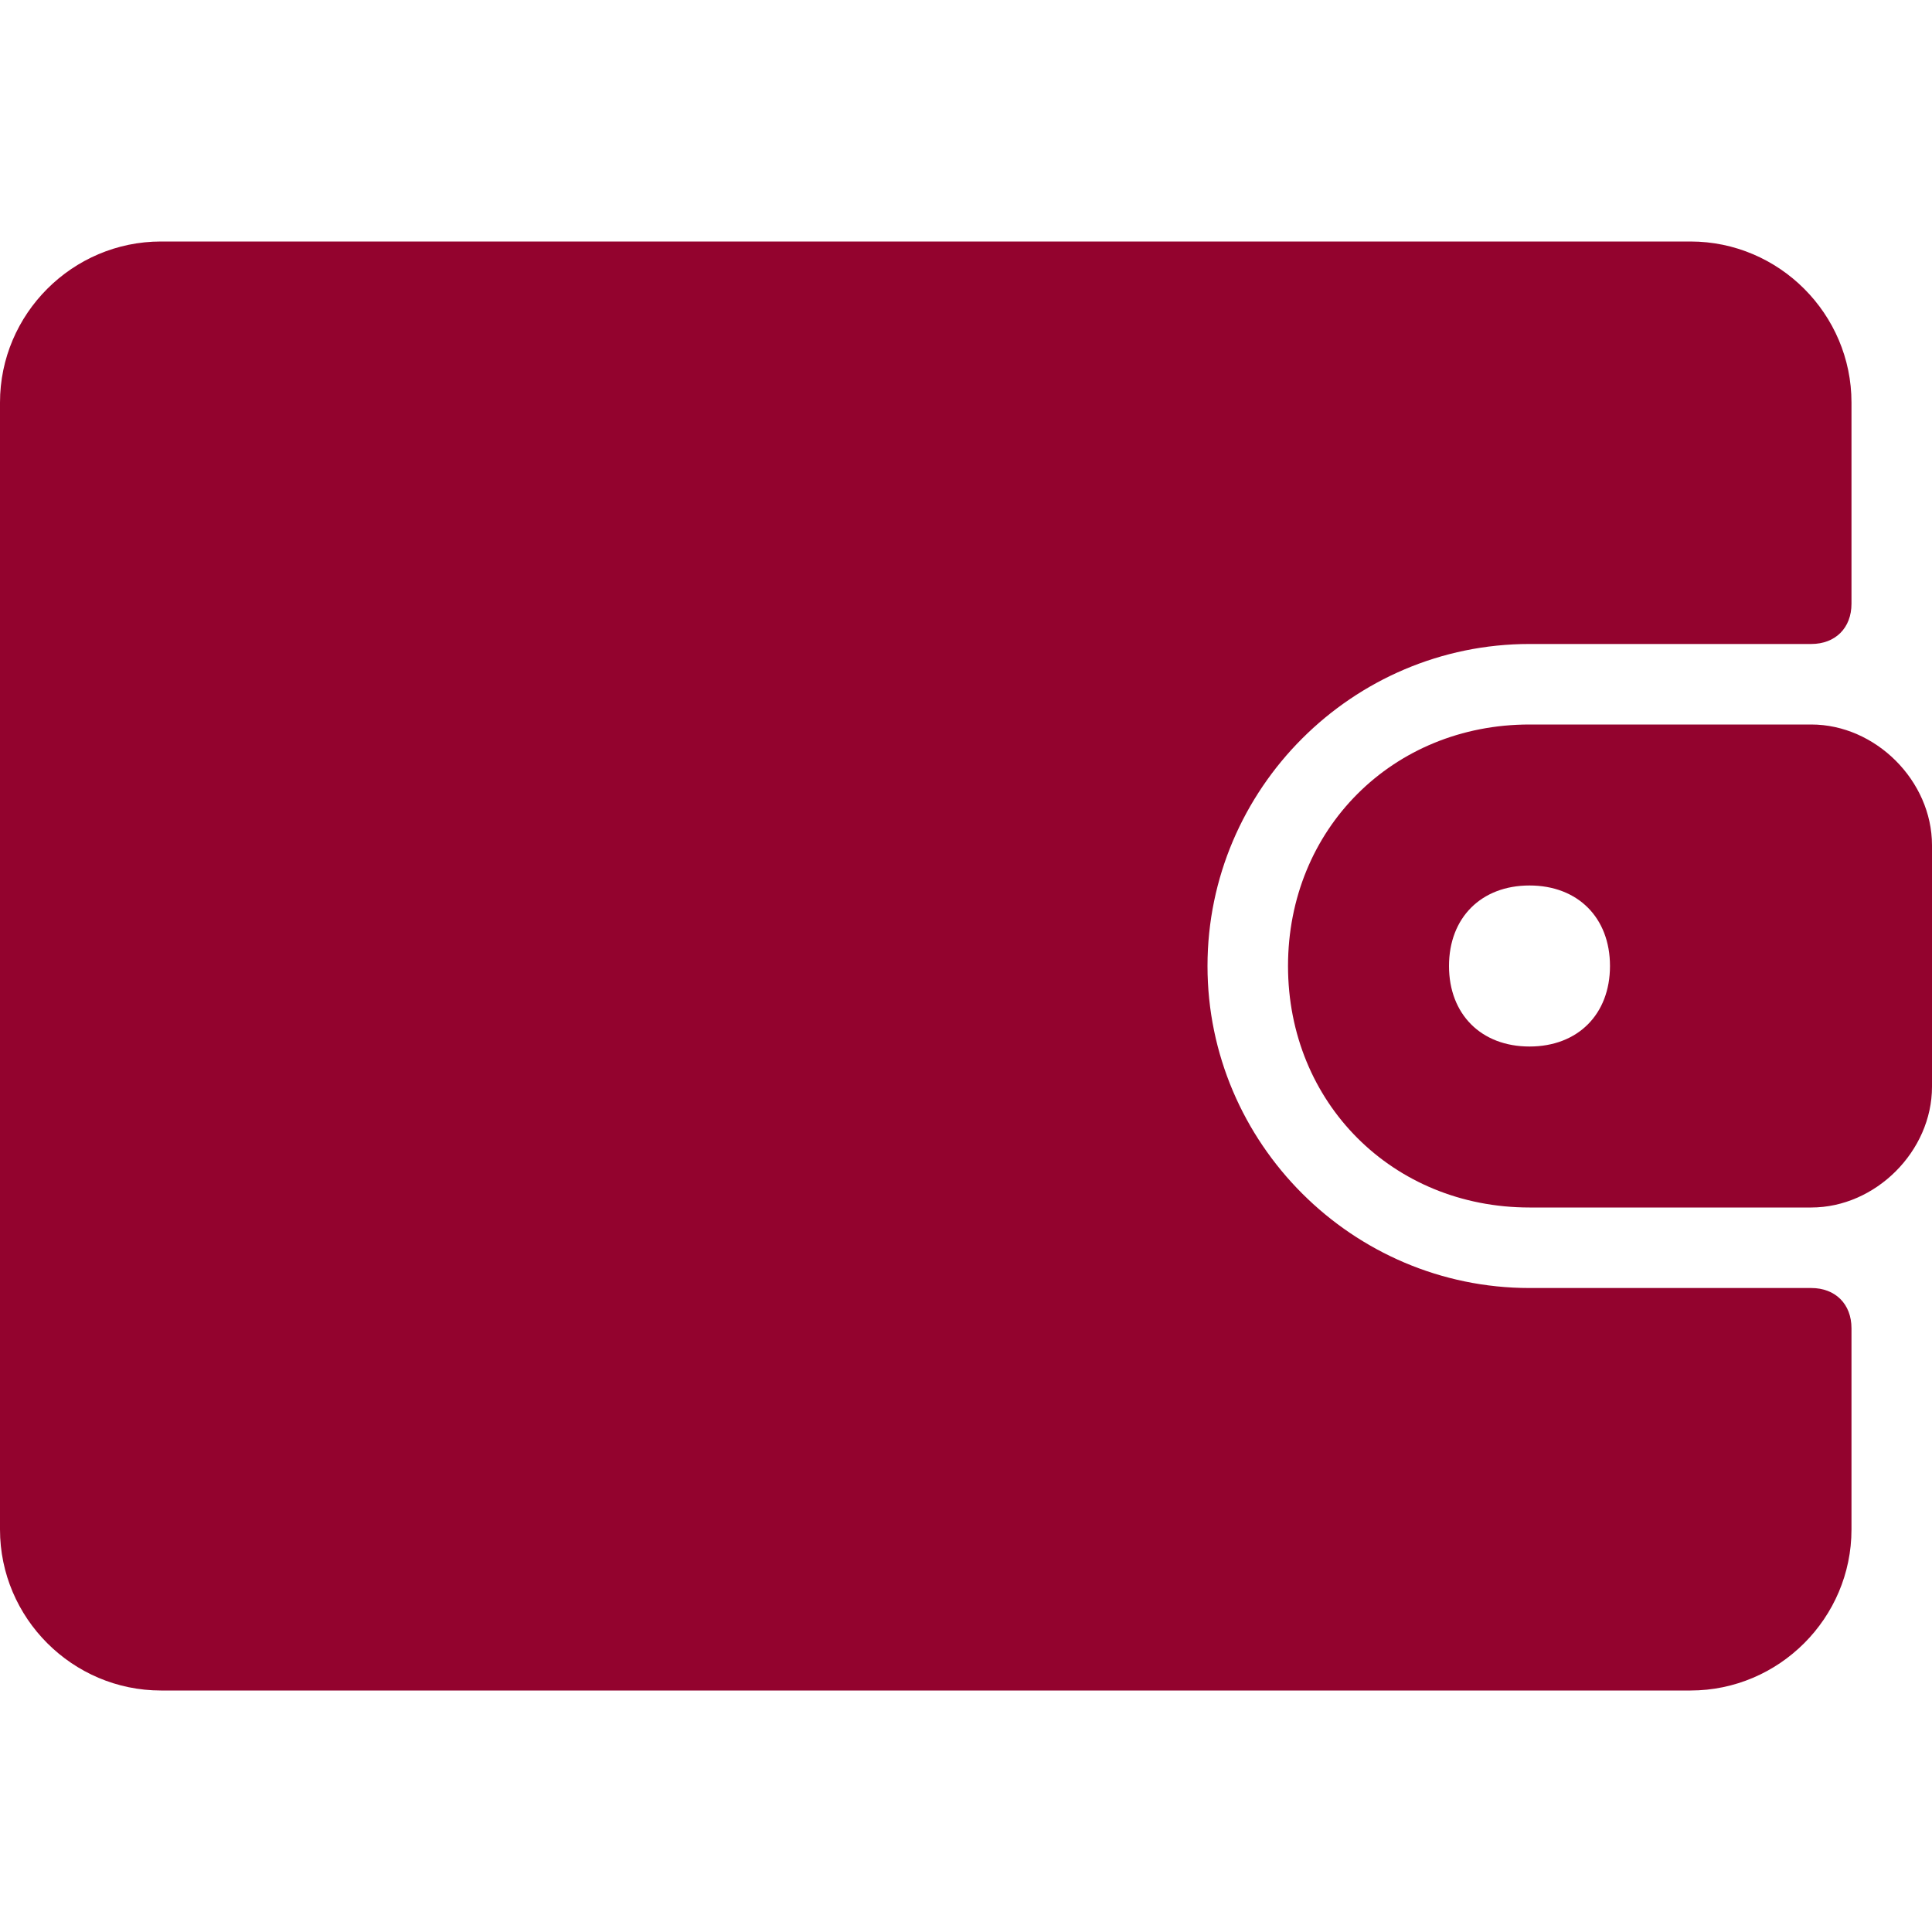
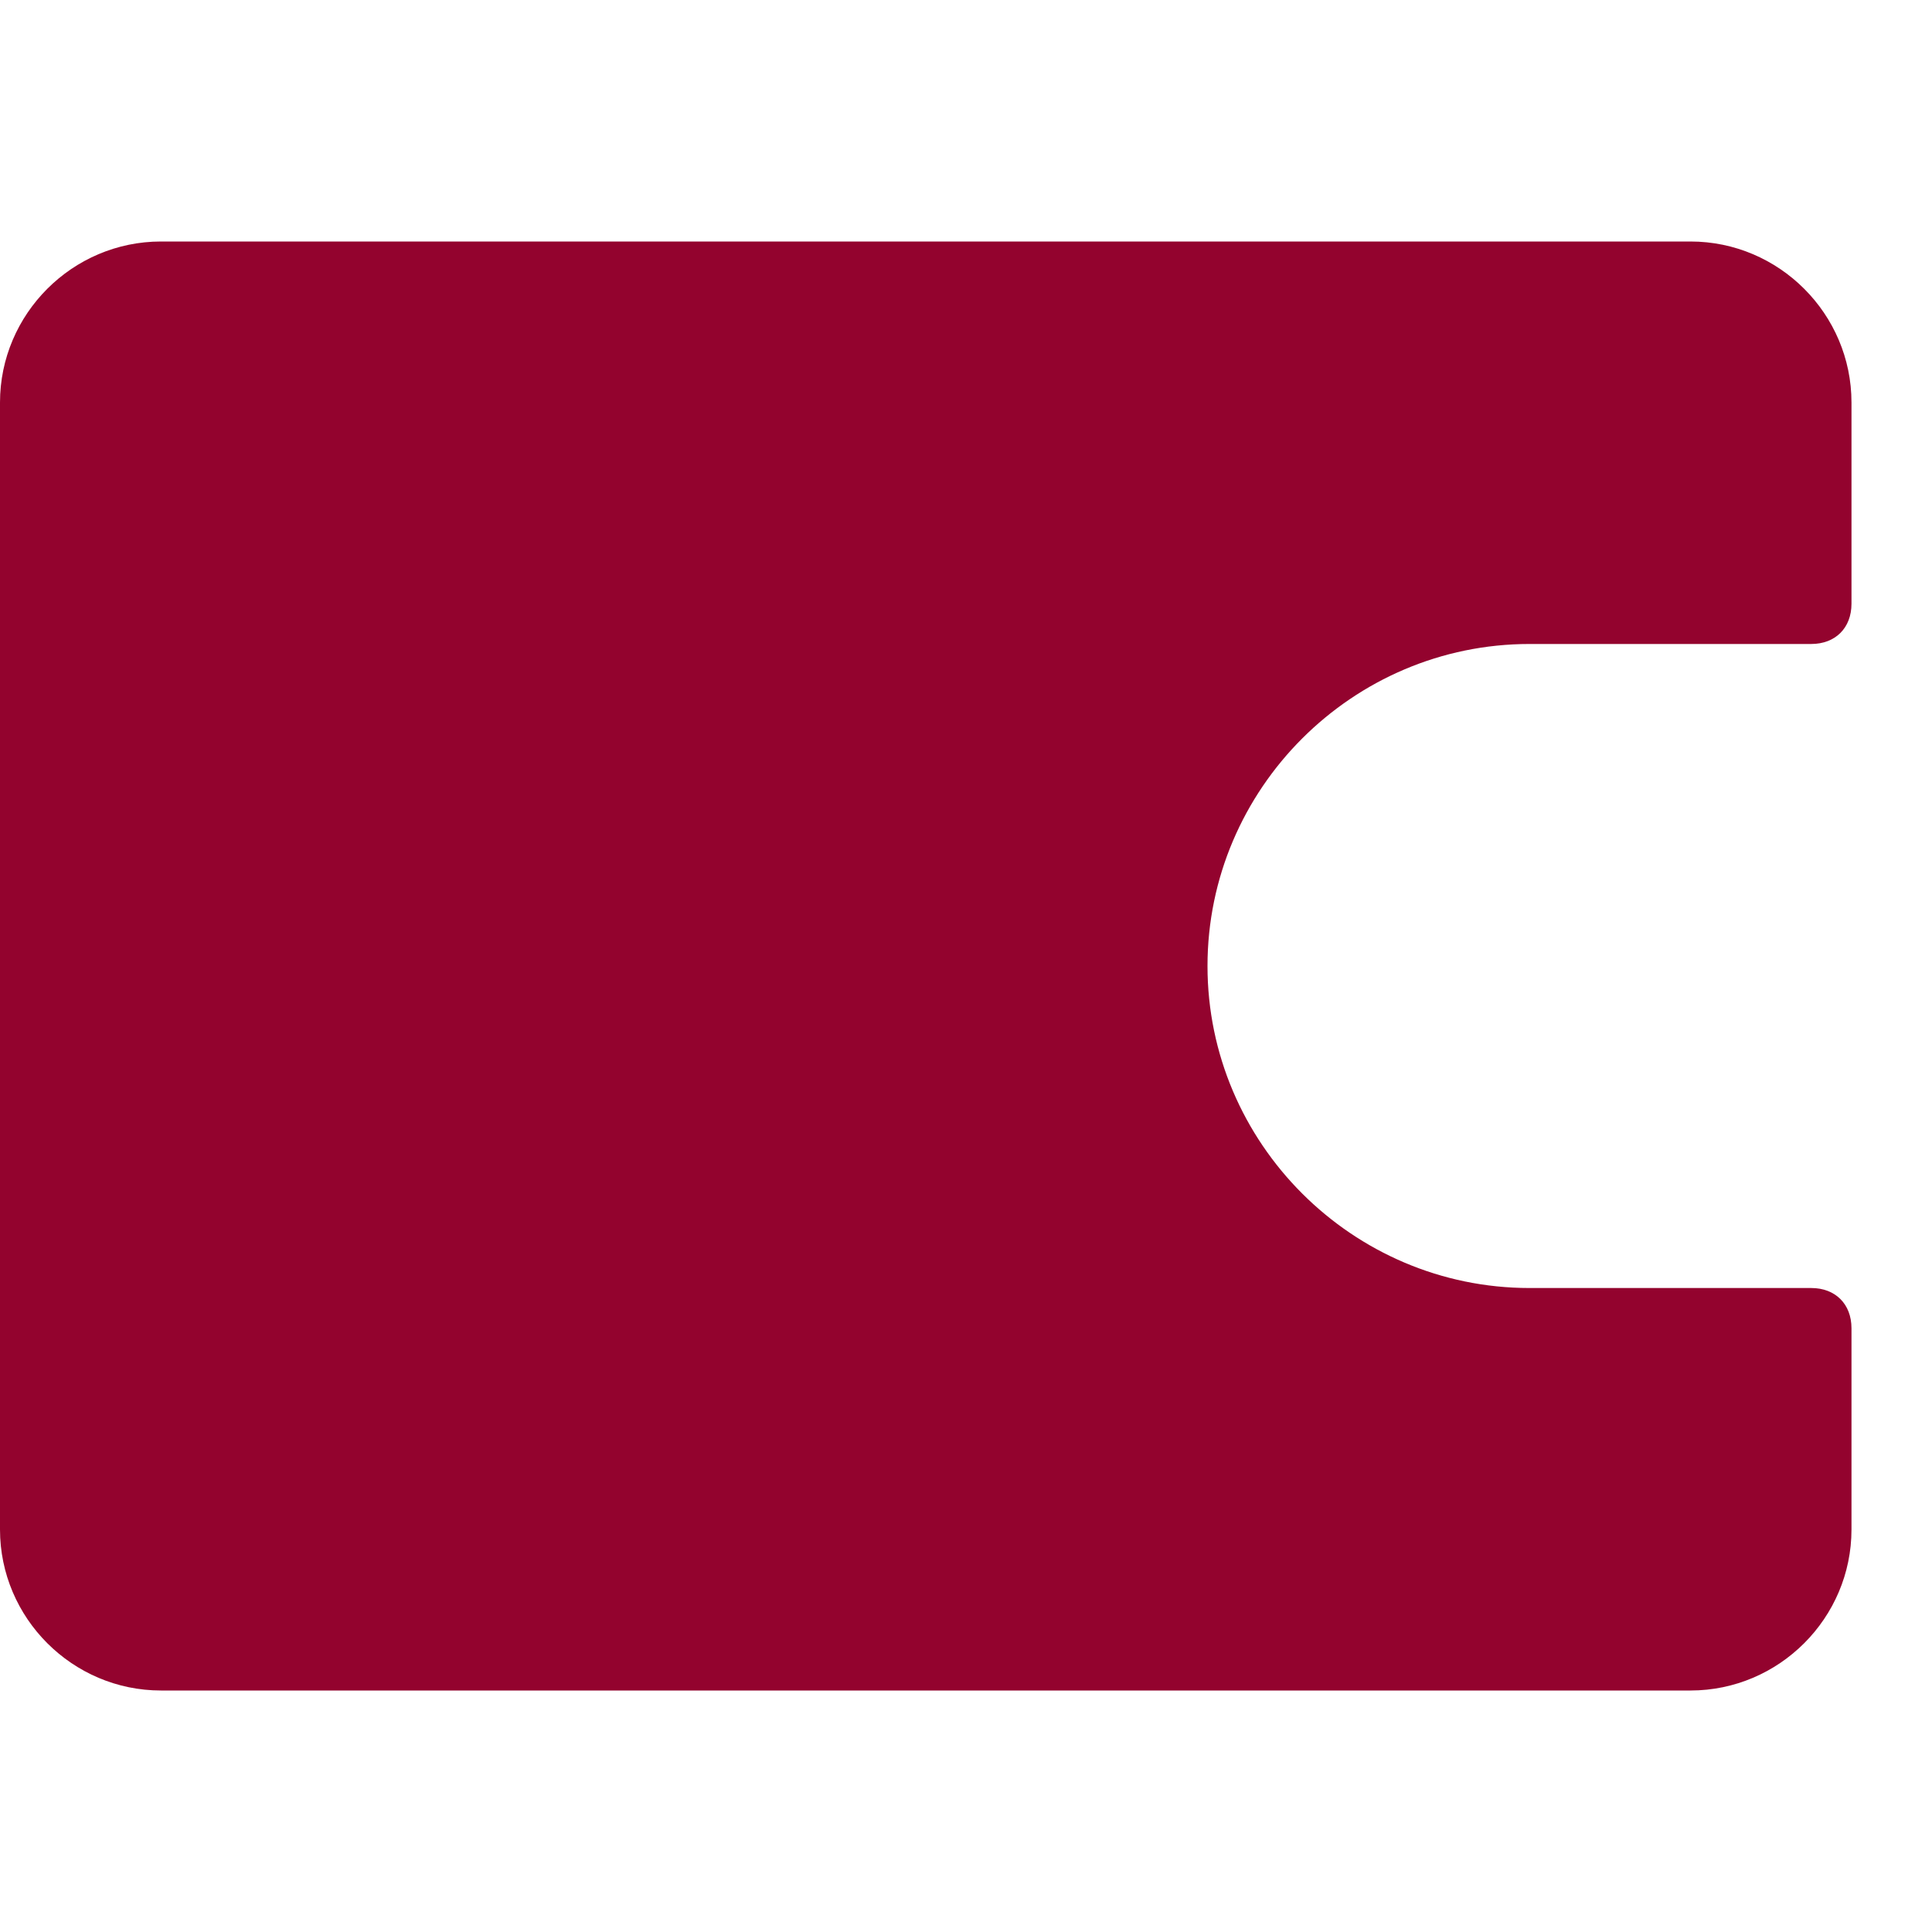
<svg xmlns="http://www.w3.org/2000/svg" width="40" height="40" viewBox="0 0 40 40" fill="none">
  <path d="M37.5 26.667H31.667C28 26.667 25 23.667 25 20C25 16.333 28 13.333 31.667 13.333H37.5C38 13.333 38.333 13 38.333 12.5V8.333C38.333 6.5 36.833 5 35 5H3.333C1.5 5 0 6.5 0 8.333V31.667C0 33.5 1.5 35 3.333 35H35C36.833 35 38.333 33.5 38.333 31.667V27.5C38.333 27 38 26.667 37.5 26.667Z" fill="#93032E" />
-   <path d="M37.5 15H31.667C28.833 15 26.667 17.167 26.667 20C26.667 22.833 28.833 25 31.667 25H37.5C38.833 25 40 23.833 40 22.5V17.5C40 16.167 38.833 15 37.5 15ZM31.667 21.667C30.667 21.667 30 21 30 20C30 19 30.667 18.333 31.667 18.333C32.667 18.333 33.333 19 33.333 20C33.333 21 32.667 21.667 31.667 21.667Z" fill="#93032E" />
</svg>